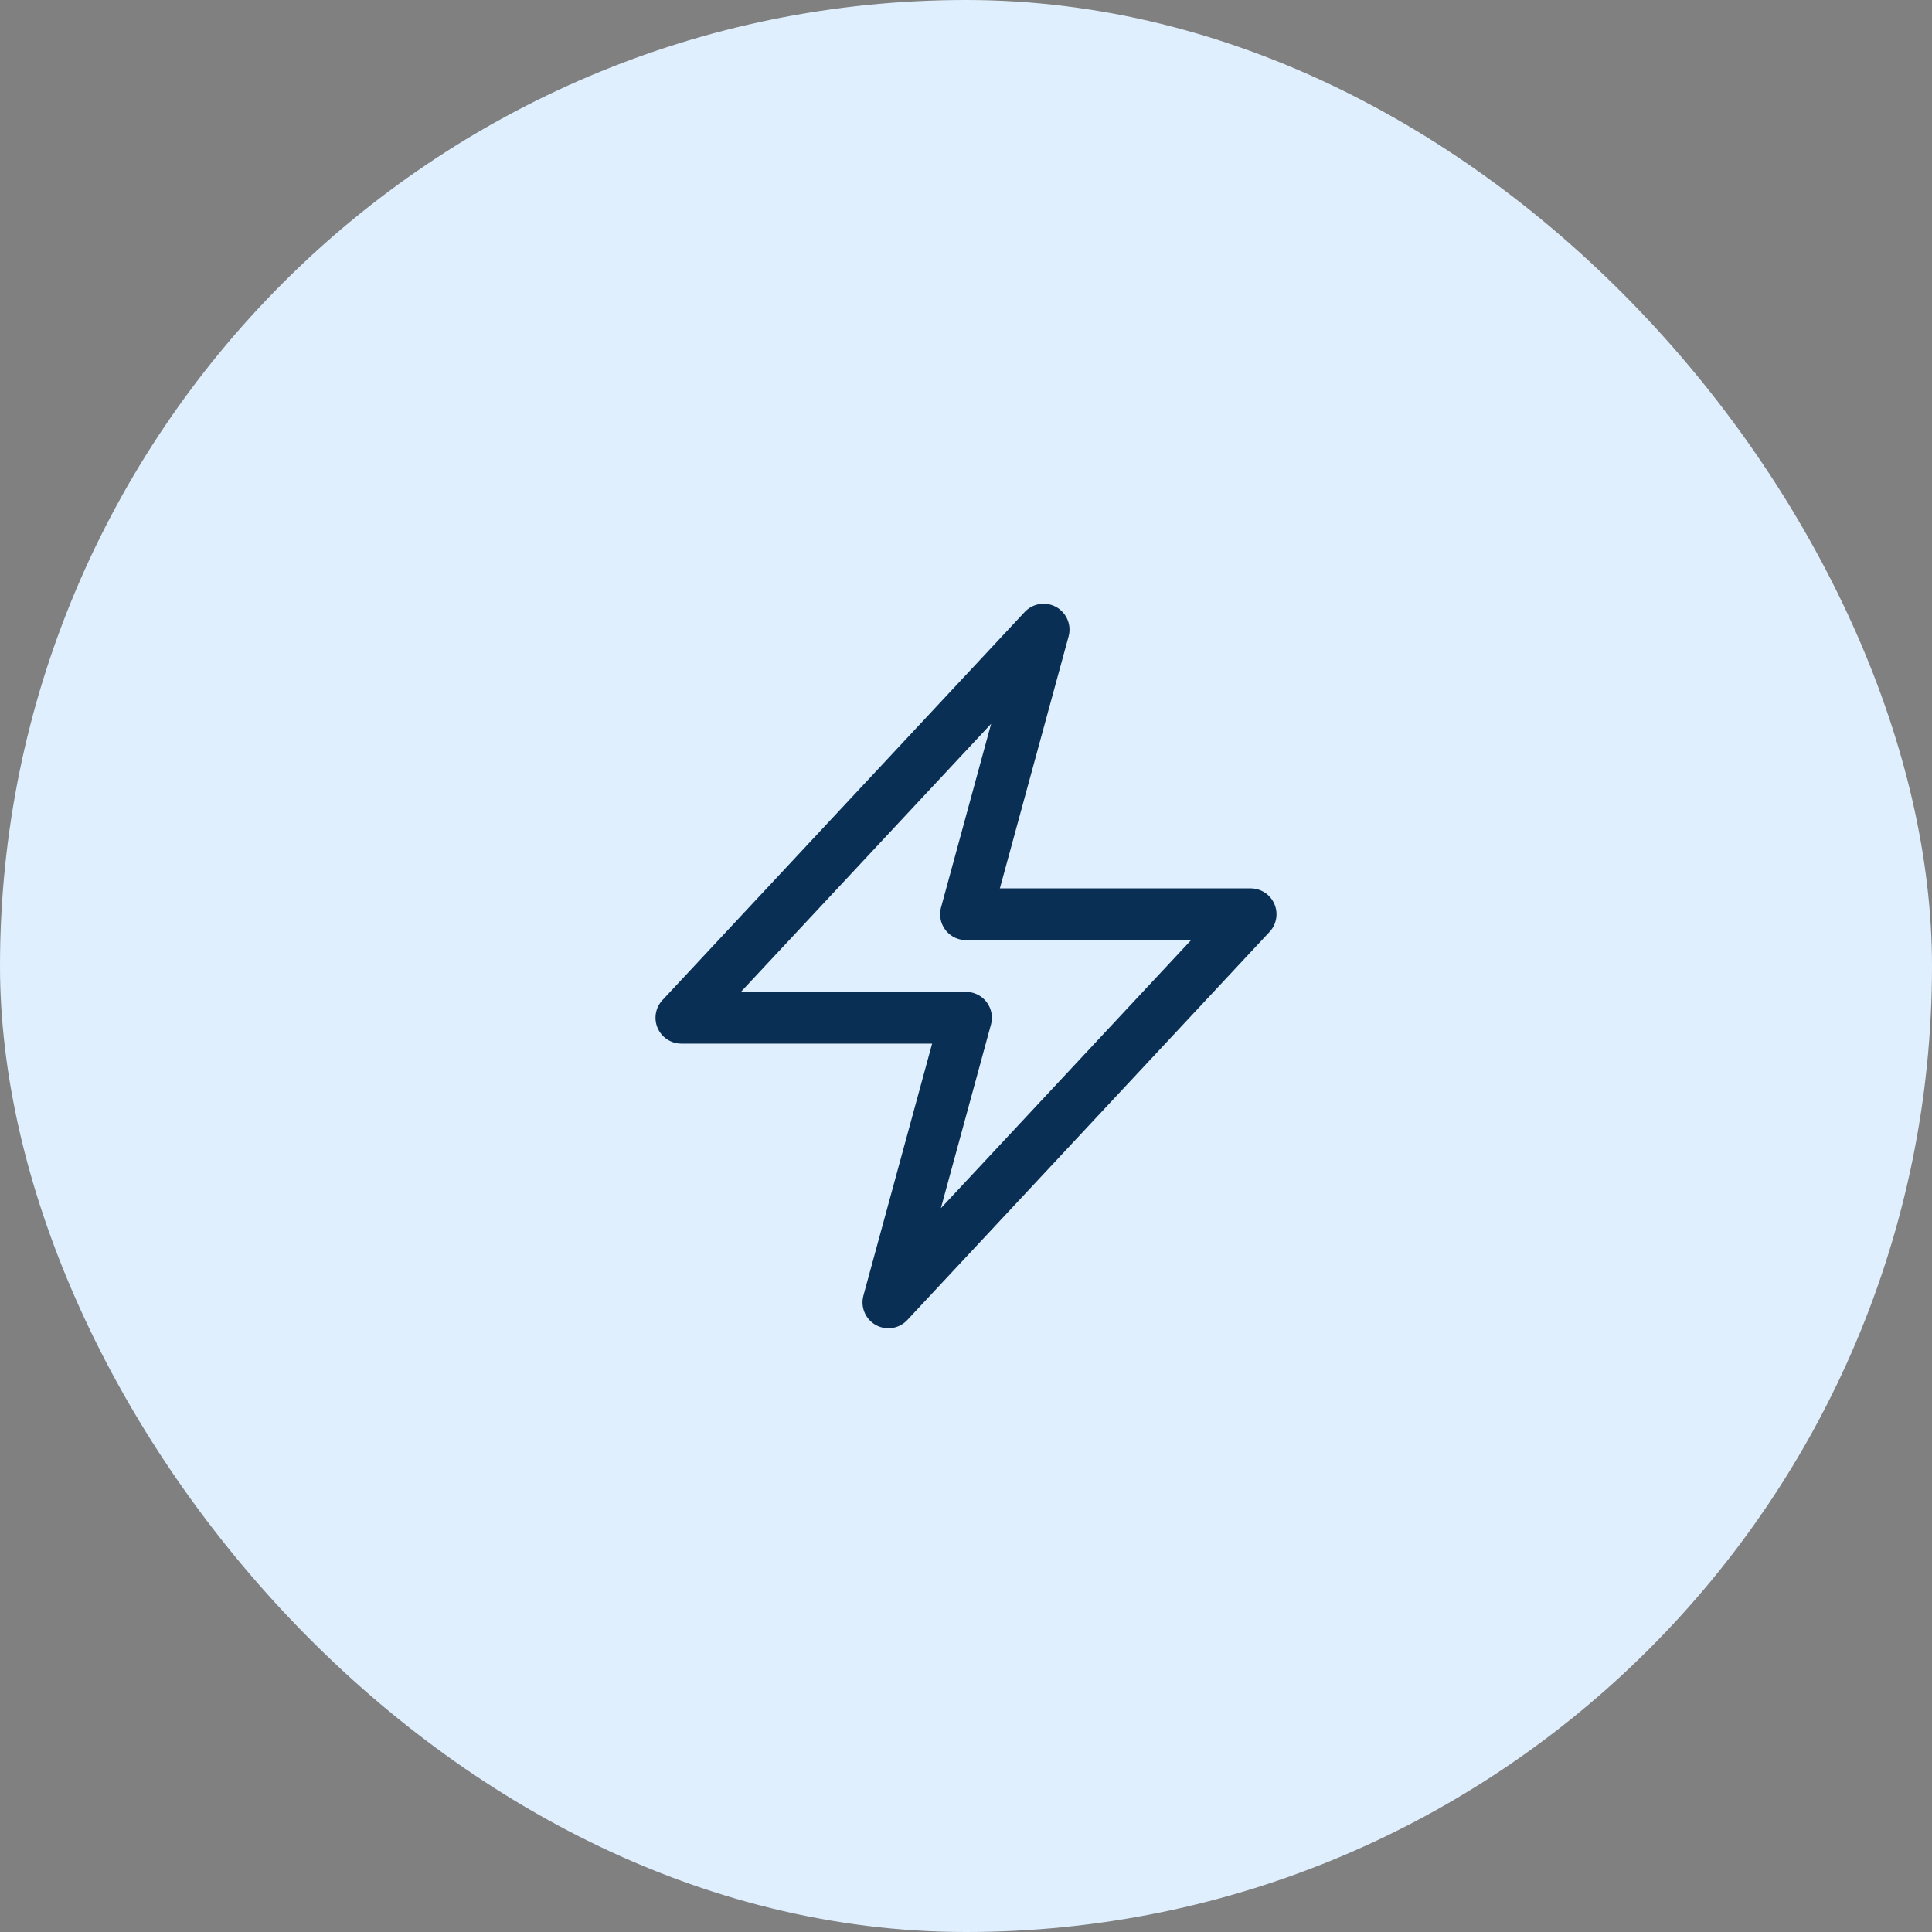
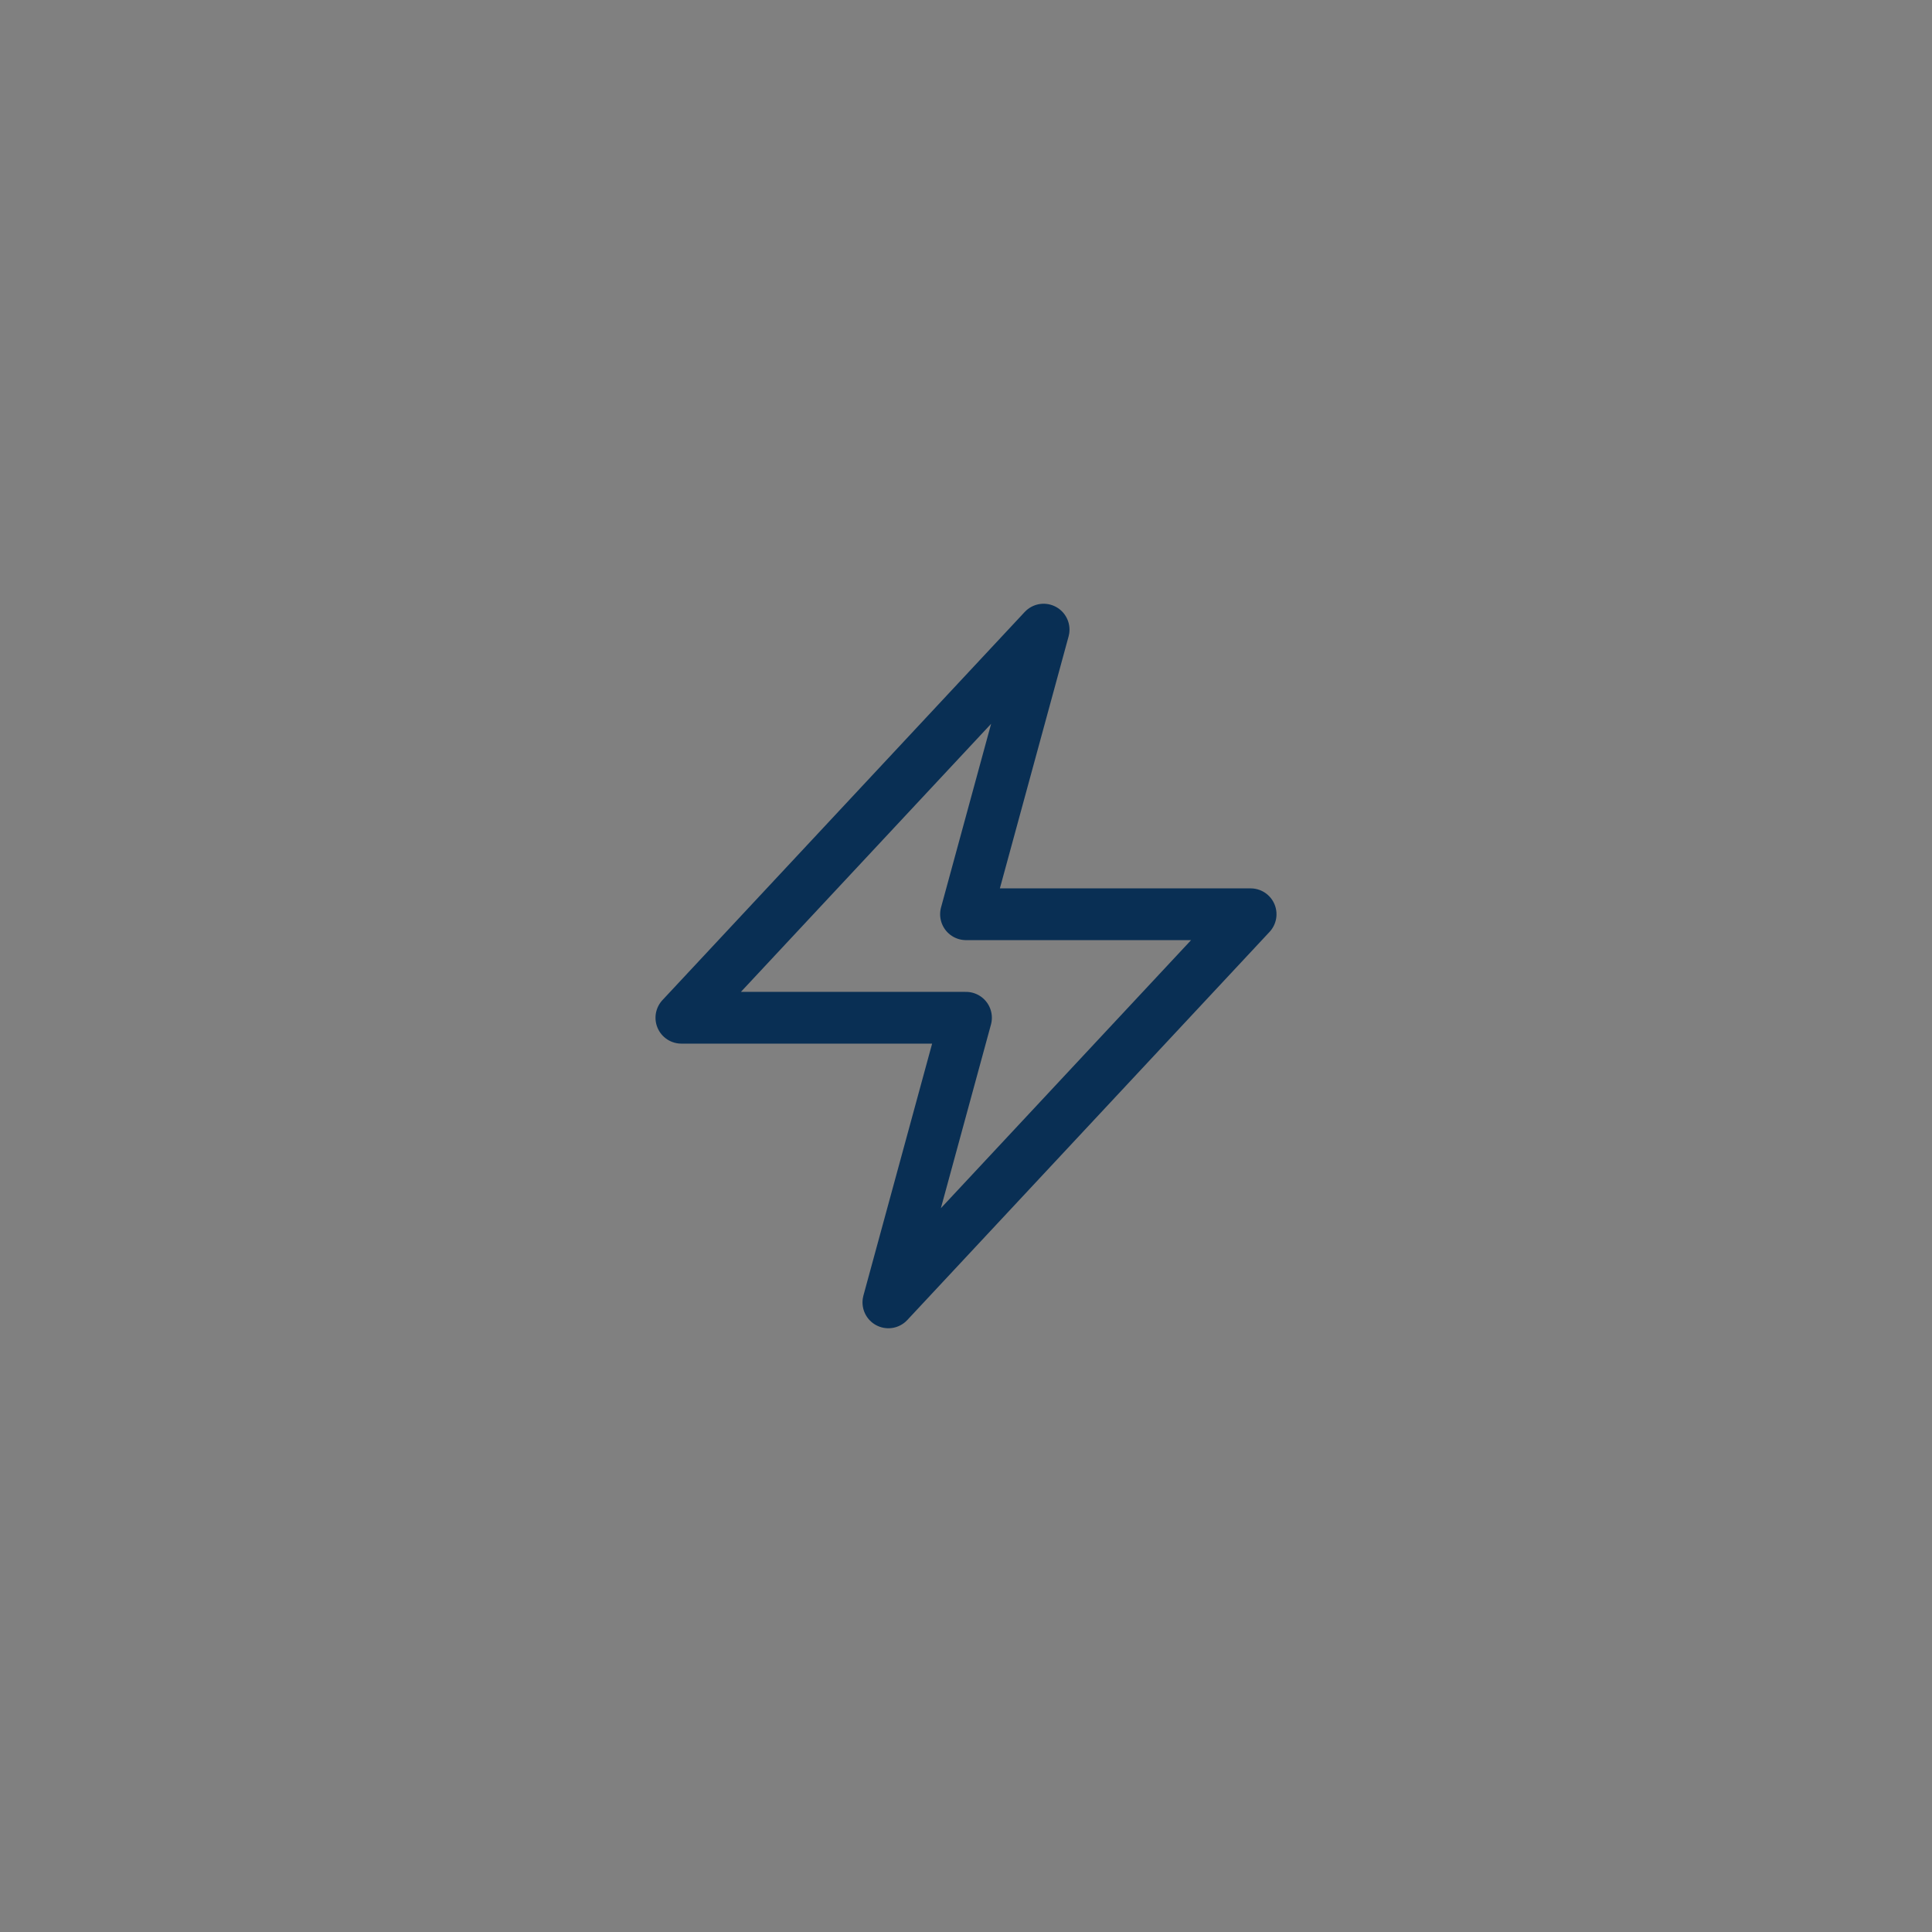
<svg xmlns="http://www.w3.org/2000/svg" width="56" height="56" viewBox="0 0 56 56" fill="none">
  <rect x="0" y="0" width="56" height="56" fill="#808080" stroke="none" />
-   <rect width="56" height="56" rx="28" fill="#E0EFFE" />
  <path d="M19.75 29.5L30.25 18.25L28 26.5H36.25L25.75 37.75L28 29.5H19.75Z" stroke="#092F54" stroke-width="1.5" stroke-linecap="round" stroke-linejoin="round" />
</svg>